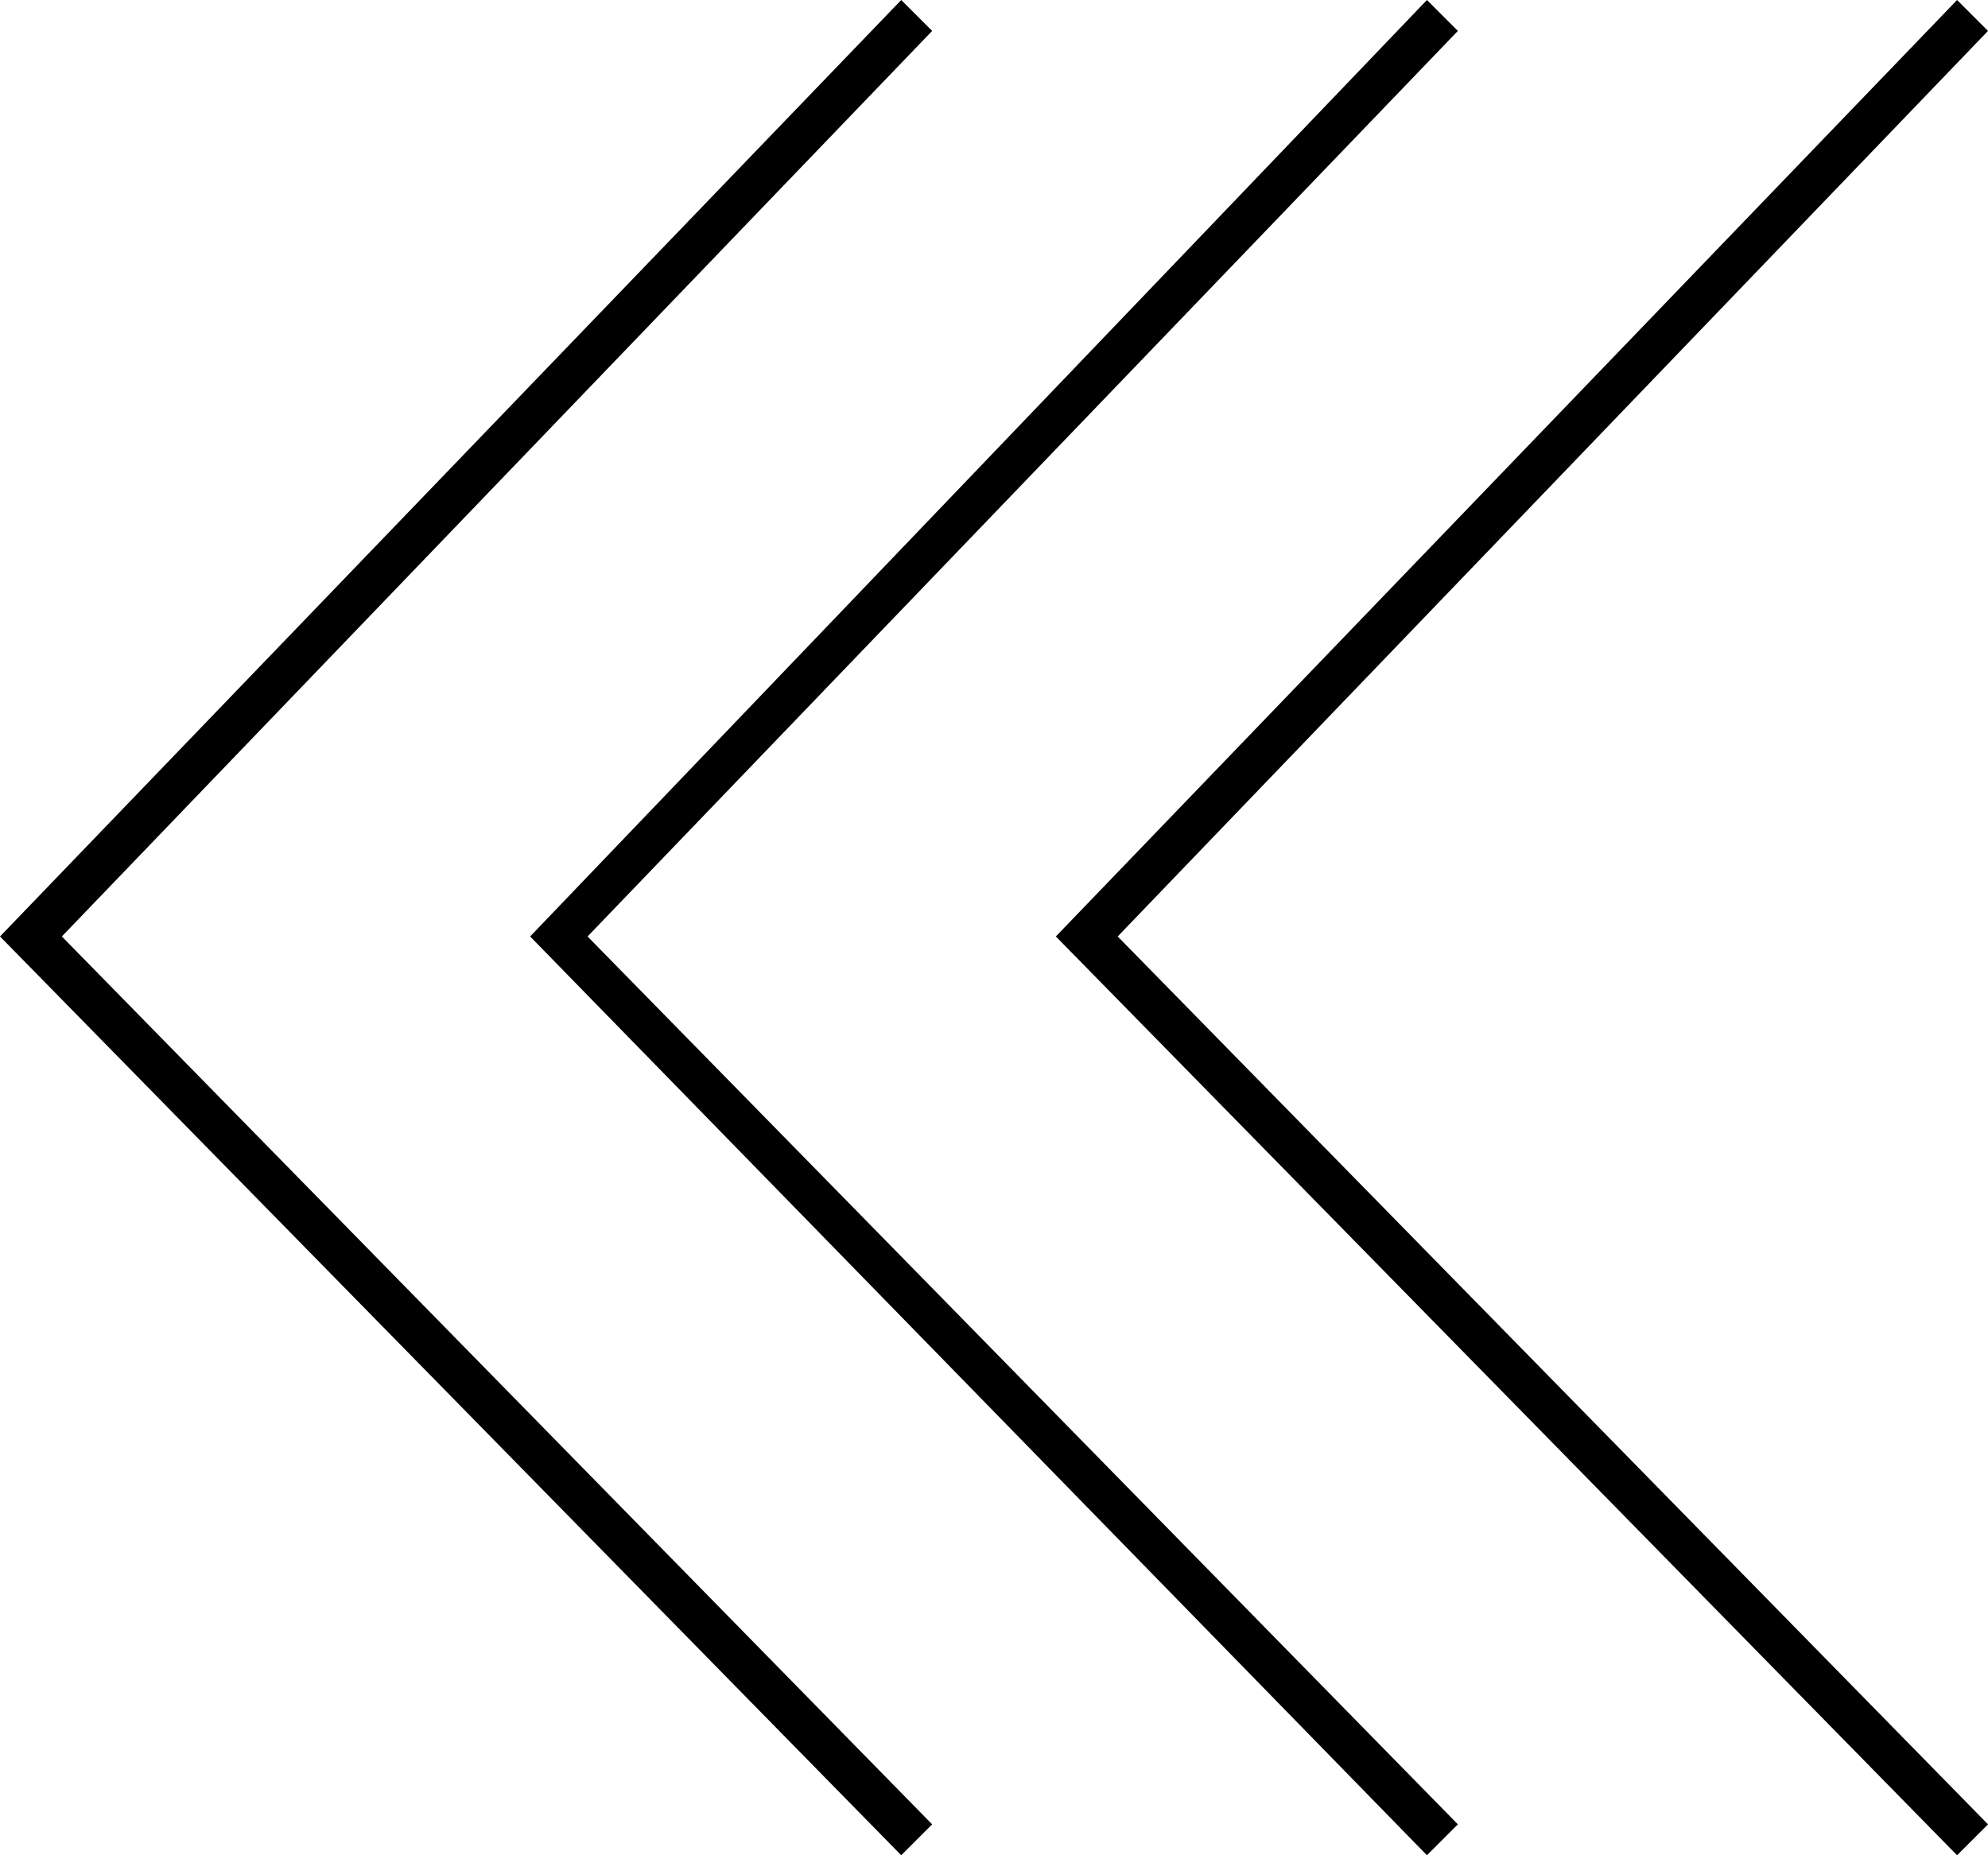
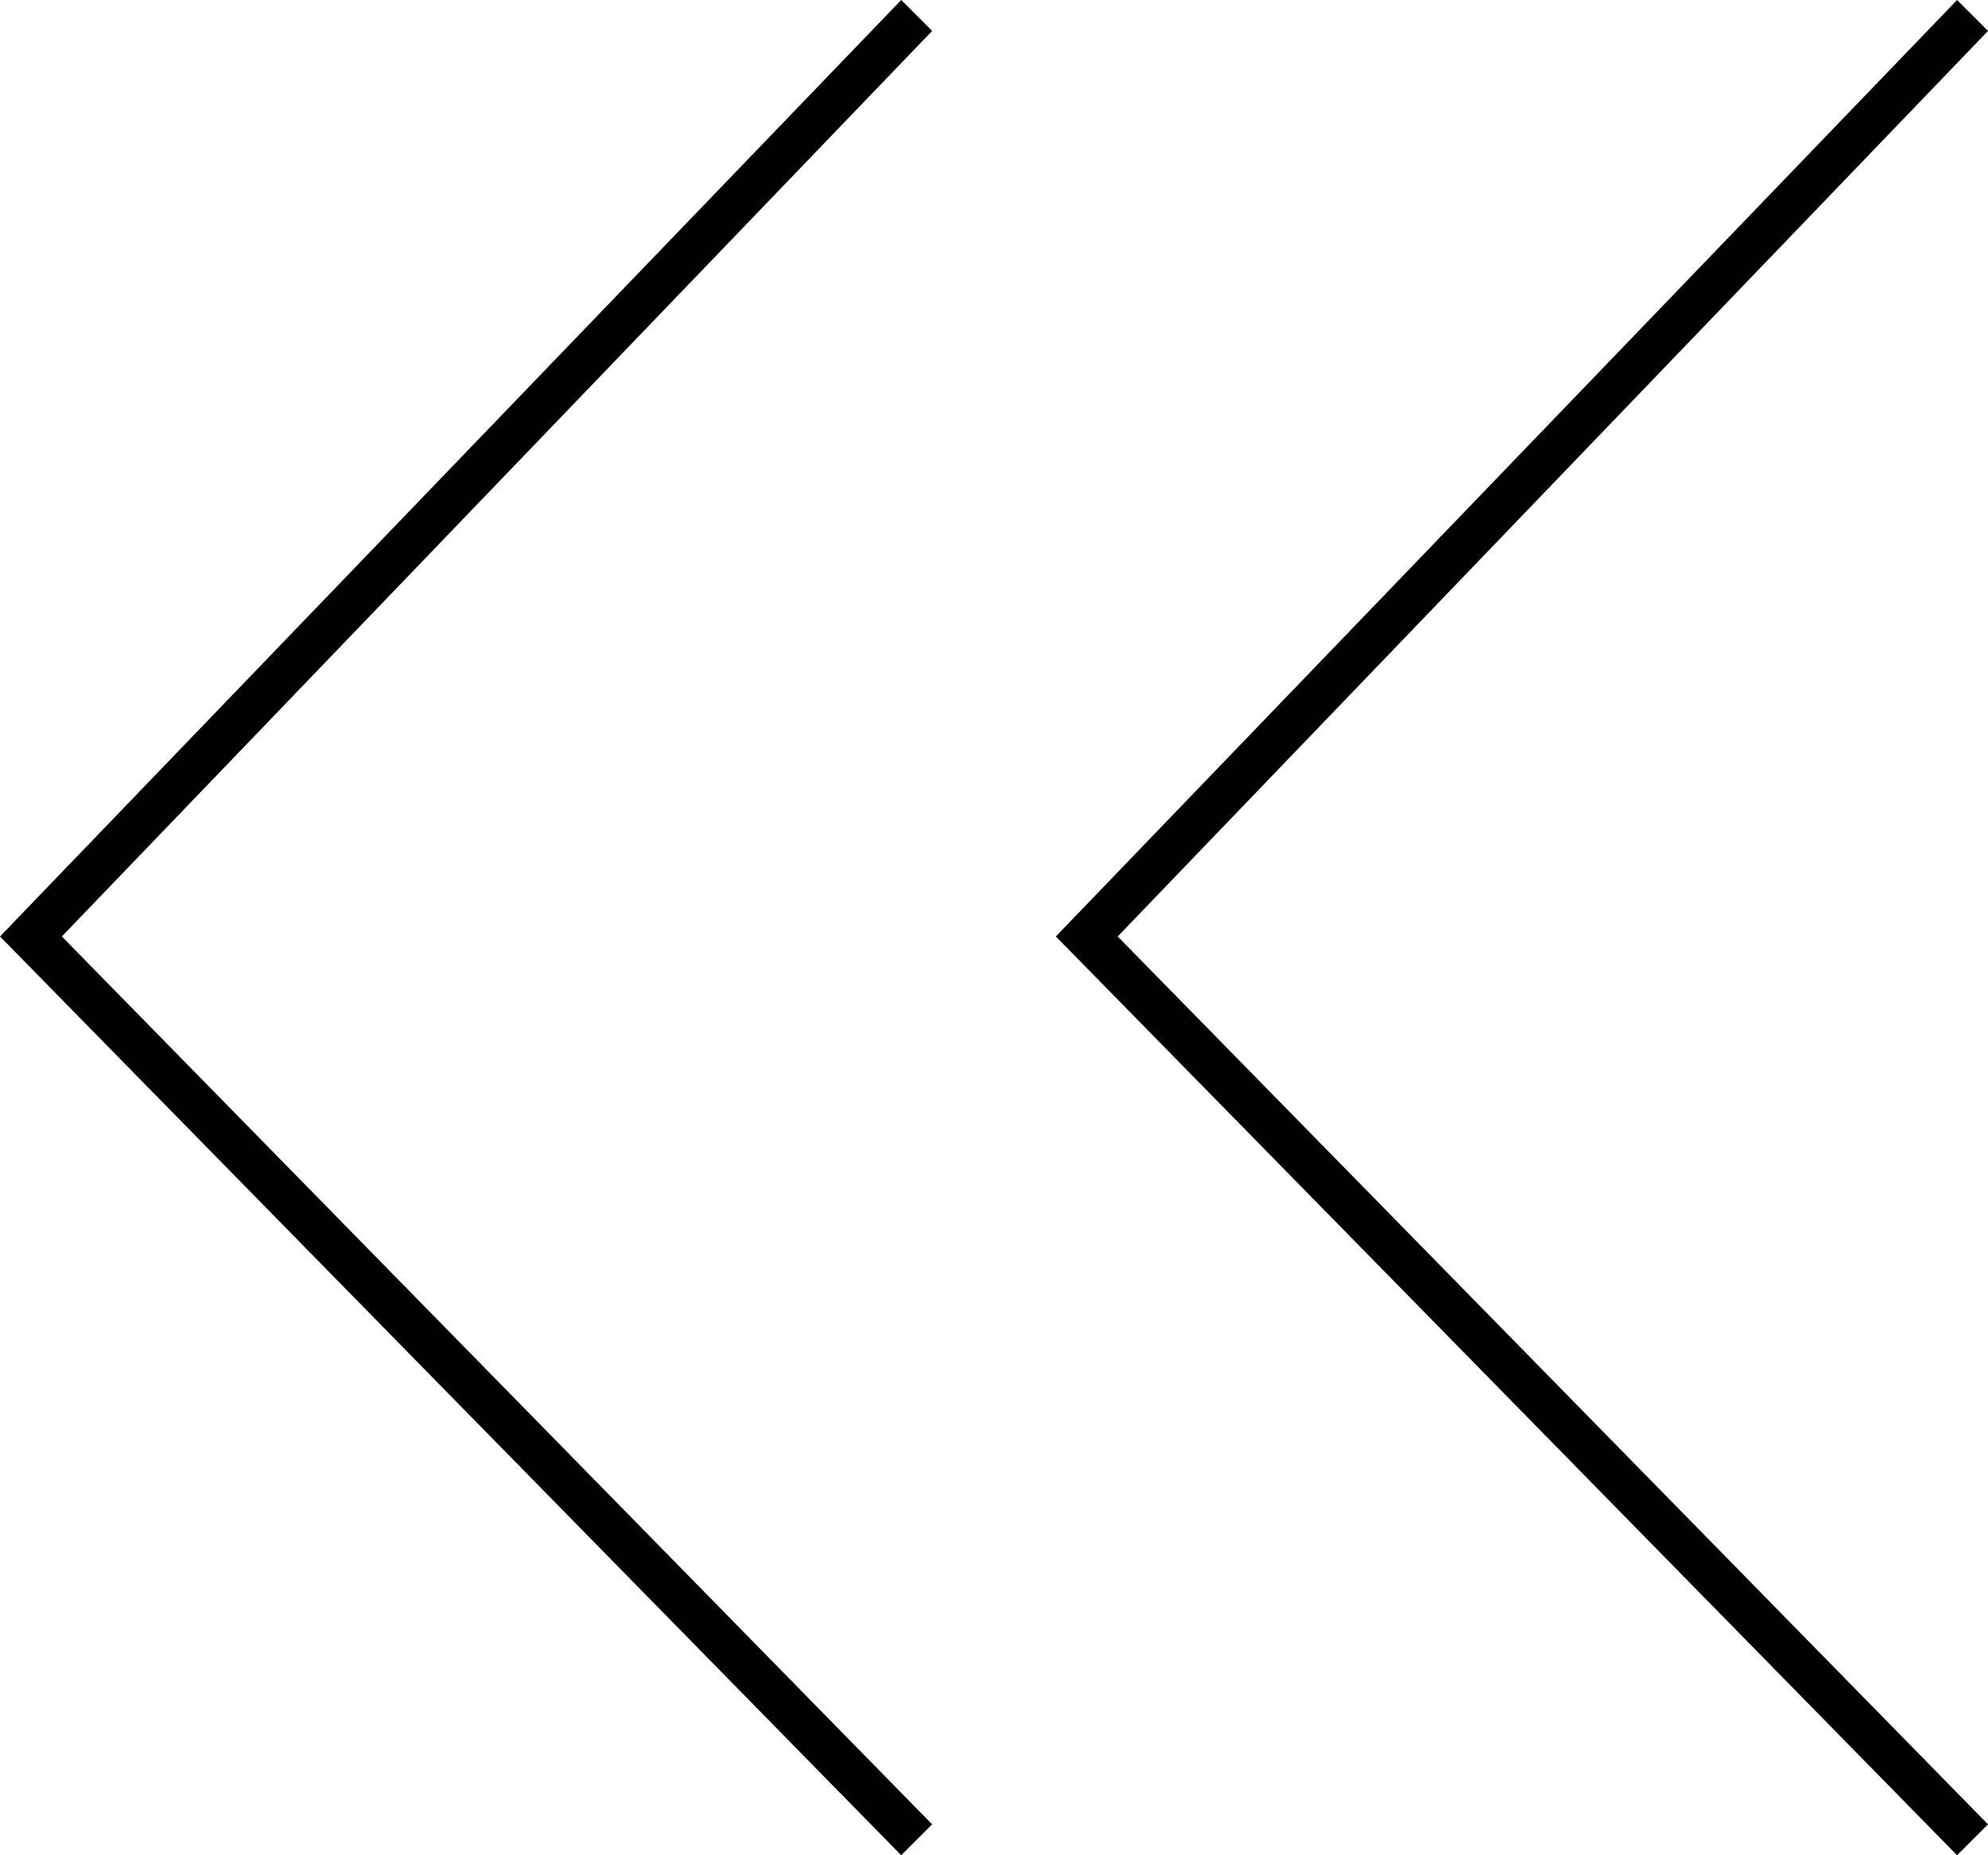
<svg xmlns="http://www.w3.org/2000/svg" version="1.1" id="レイヤー_1" x="0px" y="0px" viewBox="0 0 45 42" style="enable-background:new 0 0 45 42;" xml:space="preserve">
  <style type="text/css">
	.st0{fill:none;}
</style>
  <g>
-     <rect x="0" y="0" class="st0" width="45" height="42" />
-   </g>
+     </g>
  <g>
    <g>
-       <polygon points="12,21.2 32.3,0 33,0.7 13.3,21.2 33,41.3 32.3,42   " />
      <polygon points="23.9,21.2 44.3,0 45,0.7 25.3,21.2 45,41.3 44.3,42   " />
      <polygon points="0,21.2 20.4,0 21.1,0.7 1.4,21.2 21.1,41.3 20.4,42   " />
    </g>
  </g>
</svg>